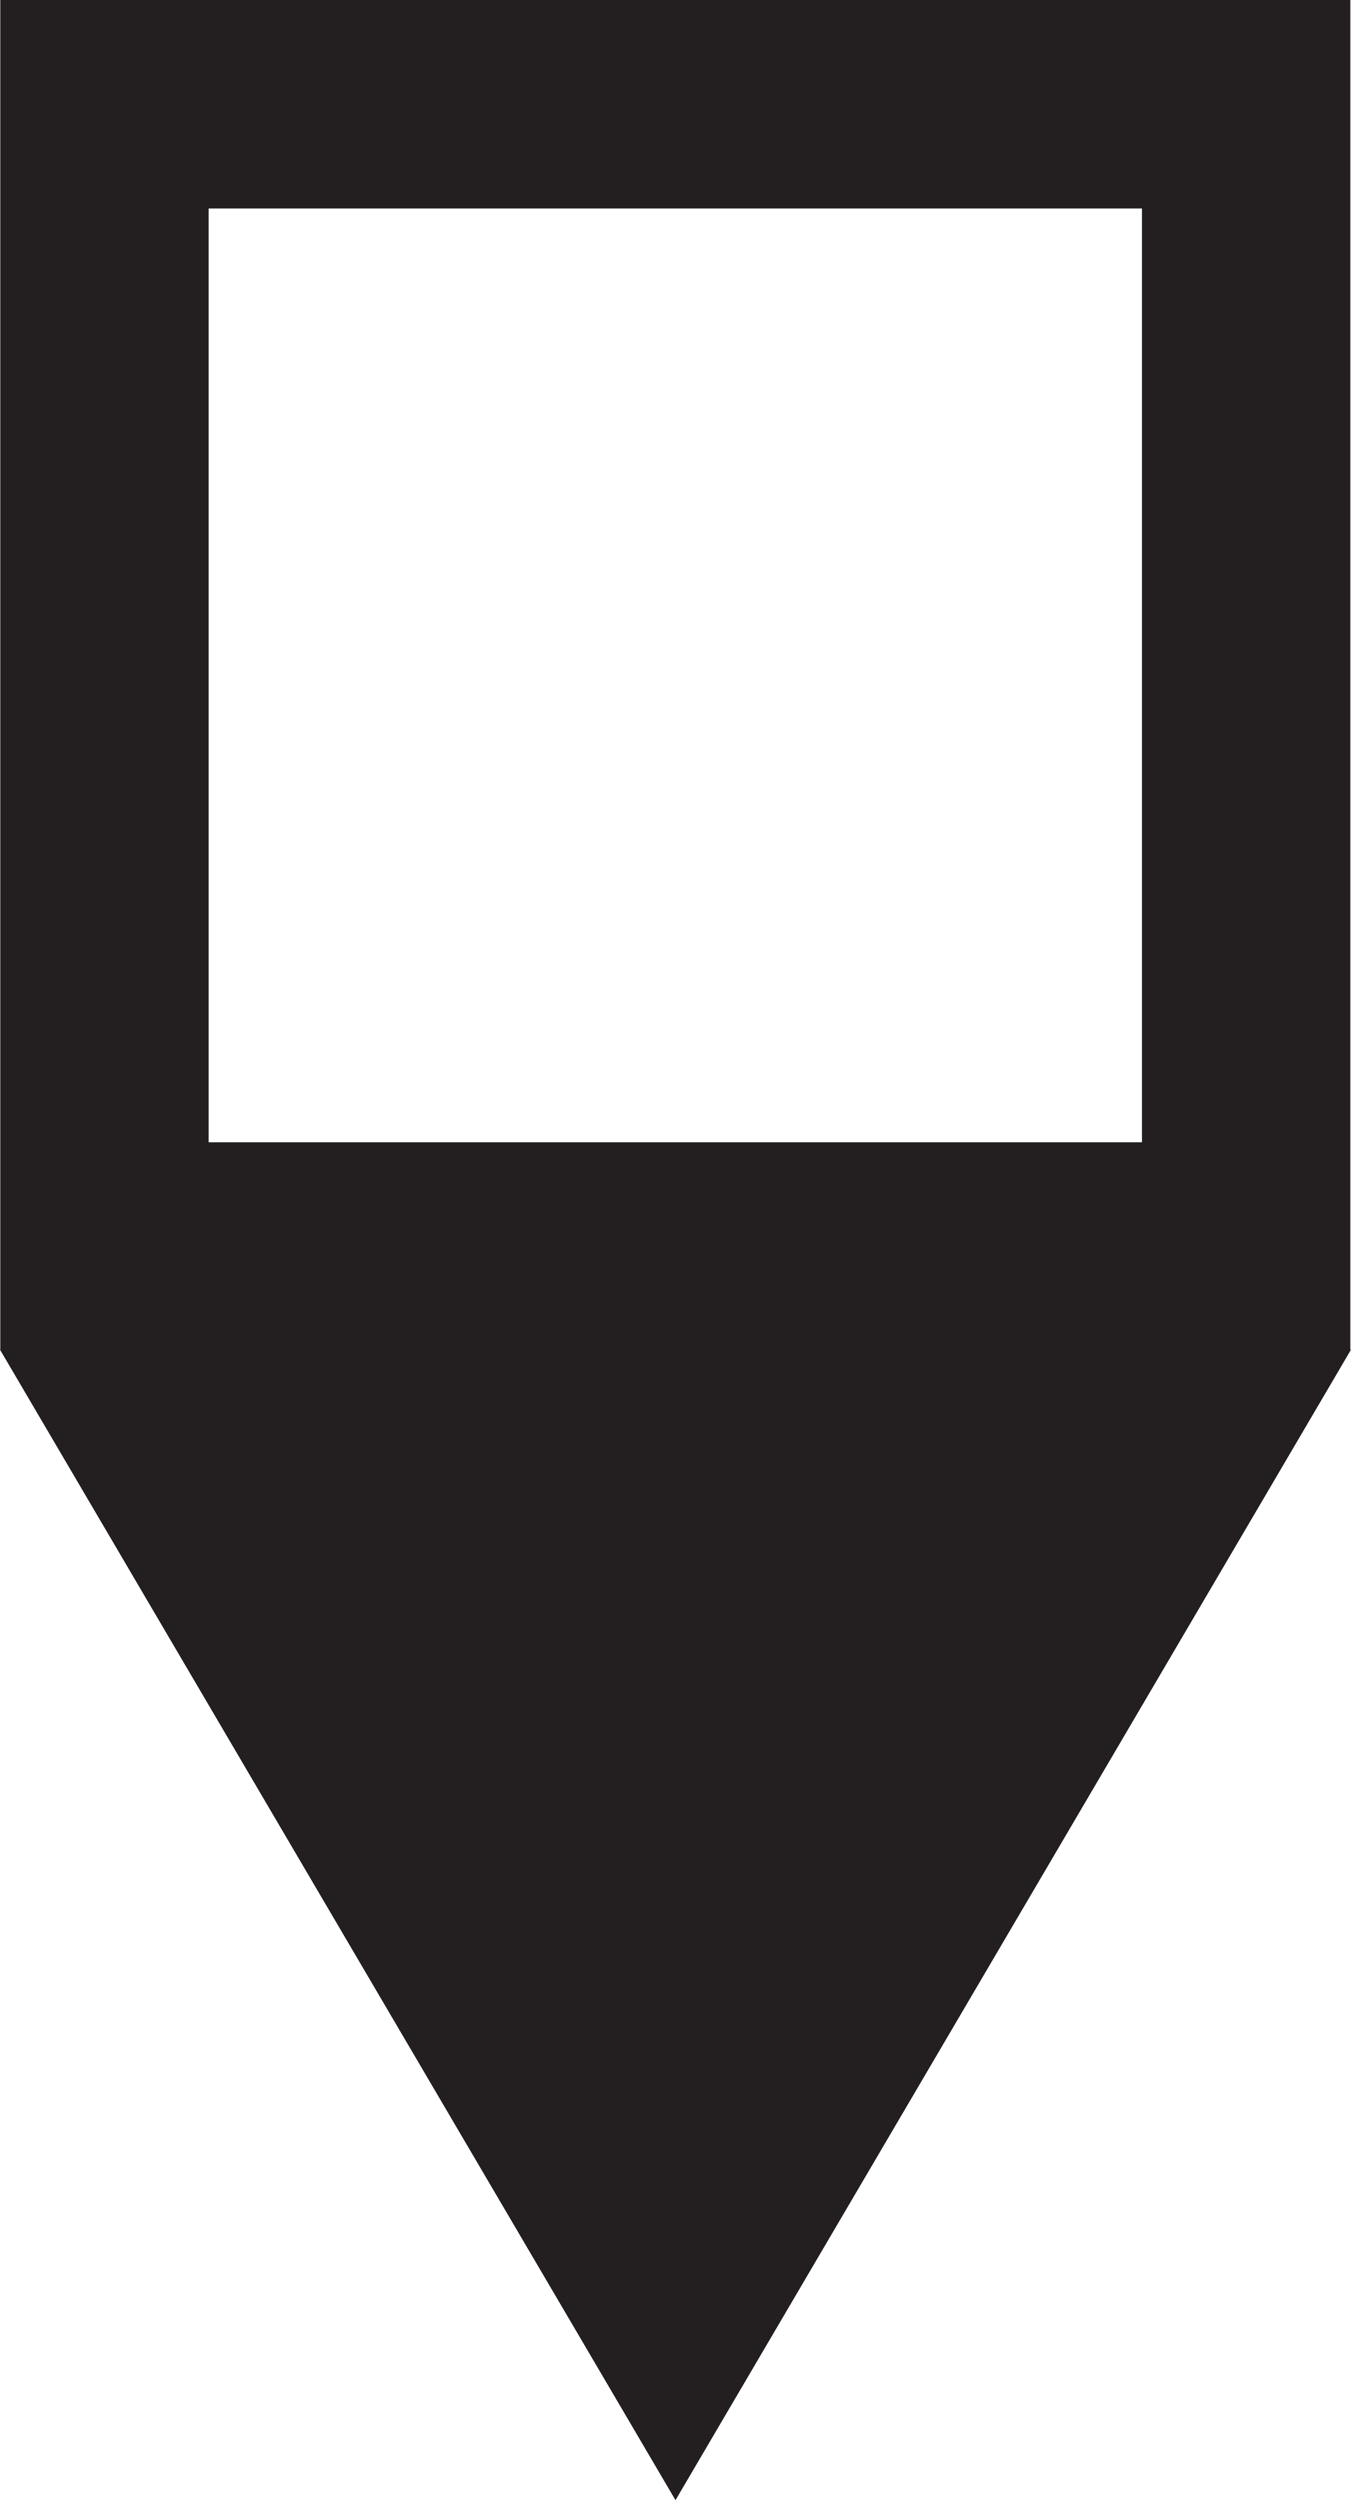
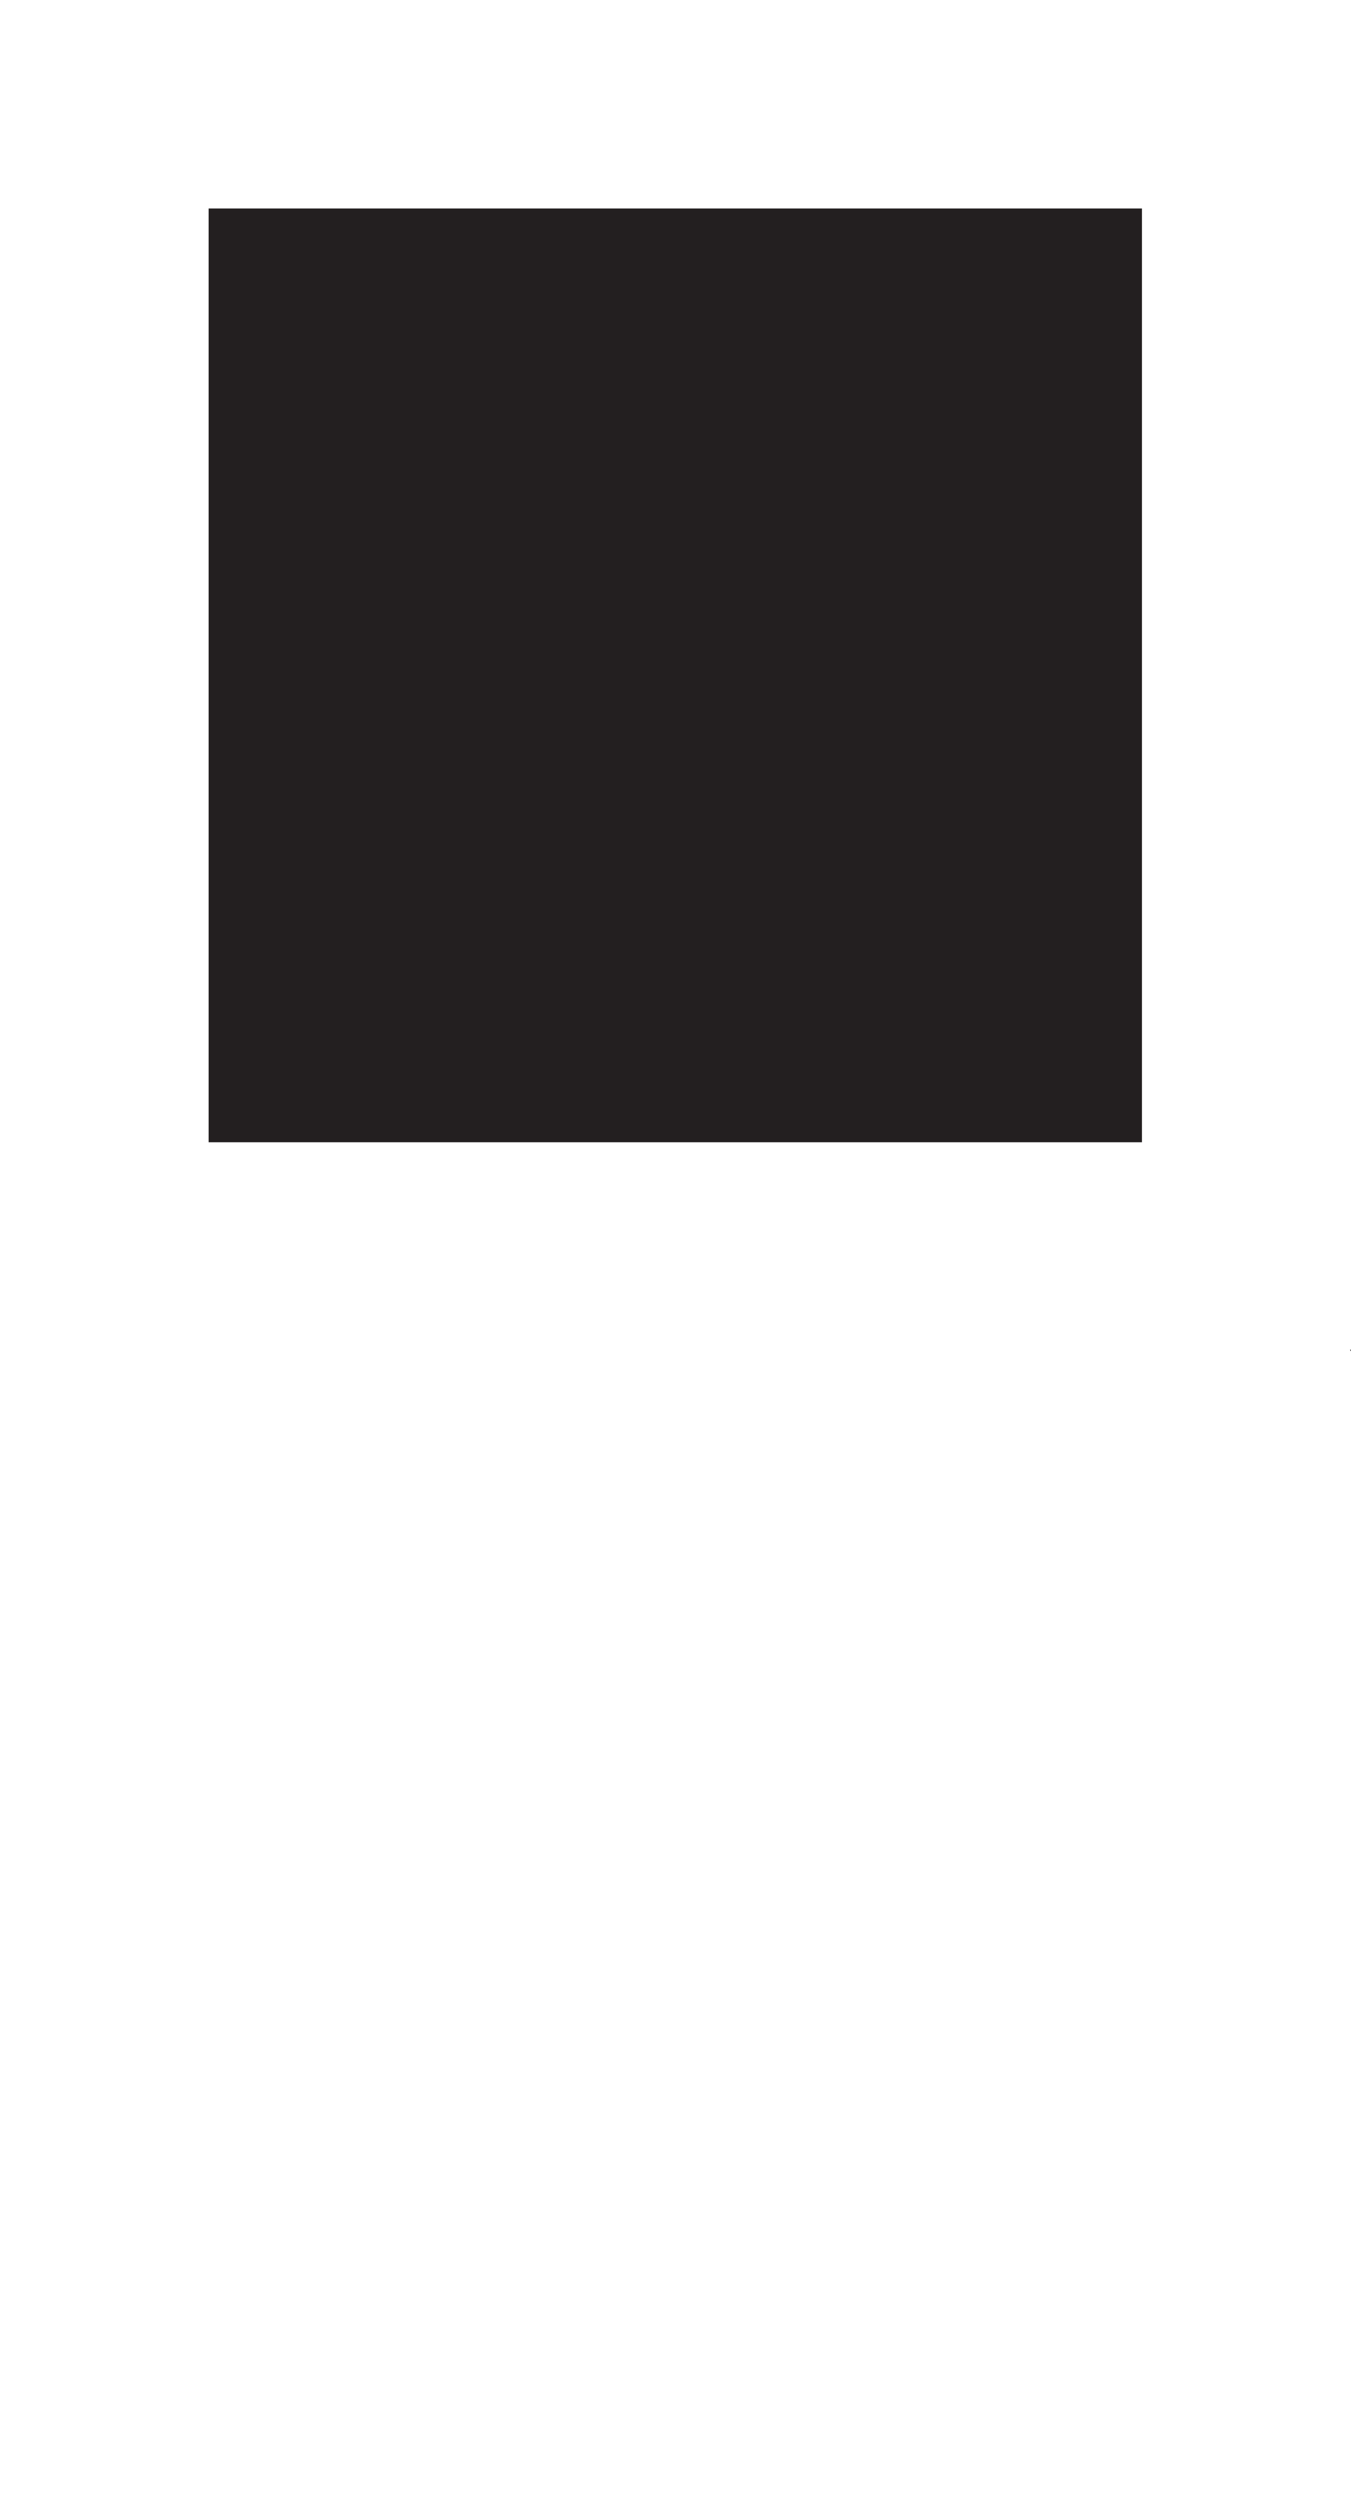
<svg xmlns="http://www.w3.org/2000/svg" width="26.408" height="48.849">
-   <path fill="#231f20" d="M26.408 26.37h-.013v-26.37h-26.389v26.37h-.006l.006.01v.01h.006l13.192 22.458 13.204-22.478zm-22.33-22.297h18.244v18.244h-18.244v-18.244z" />
+   <path fill="#231f20" d="M26.408 26.37h-.013v-26.37v26.37h-.006l.006.01v.01h.006l13.192 22.458 13.204-22.478zm-22.33-22.297h18.244v18.244h-18.244v-18.244z" />
</svg>